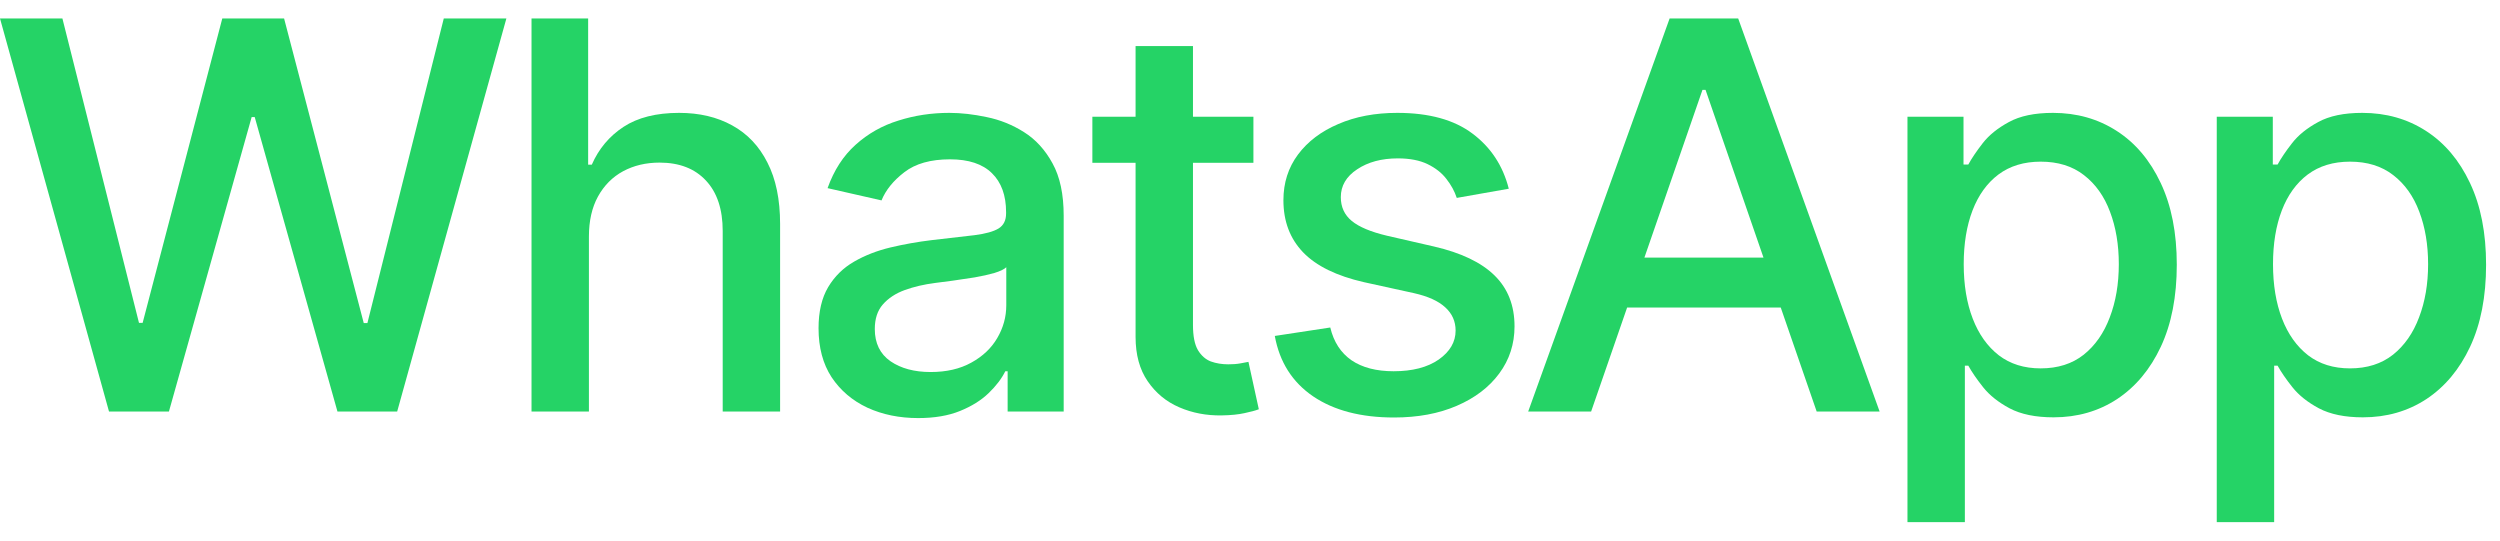
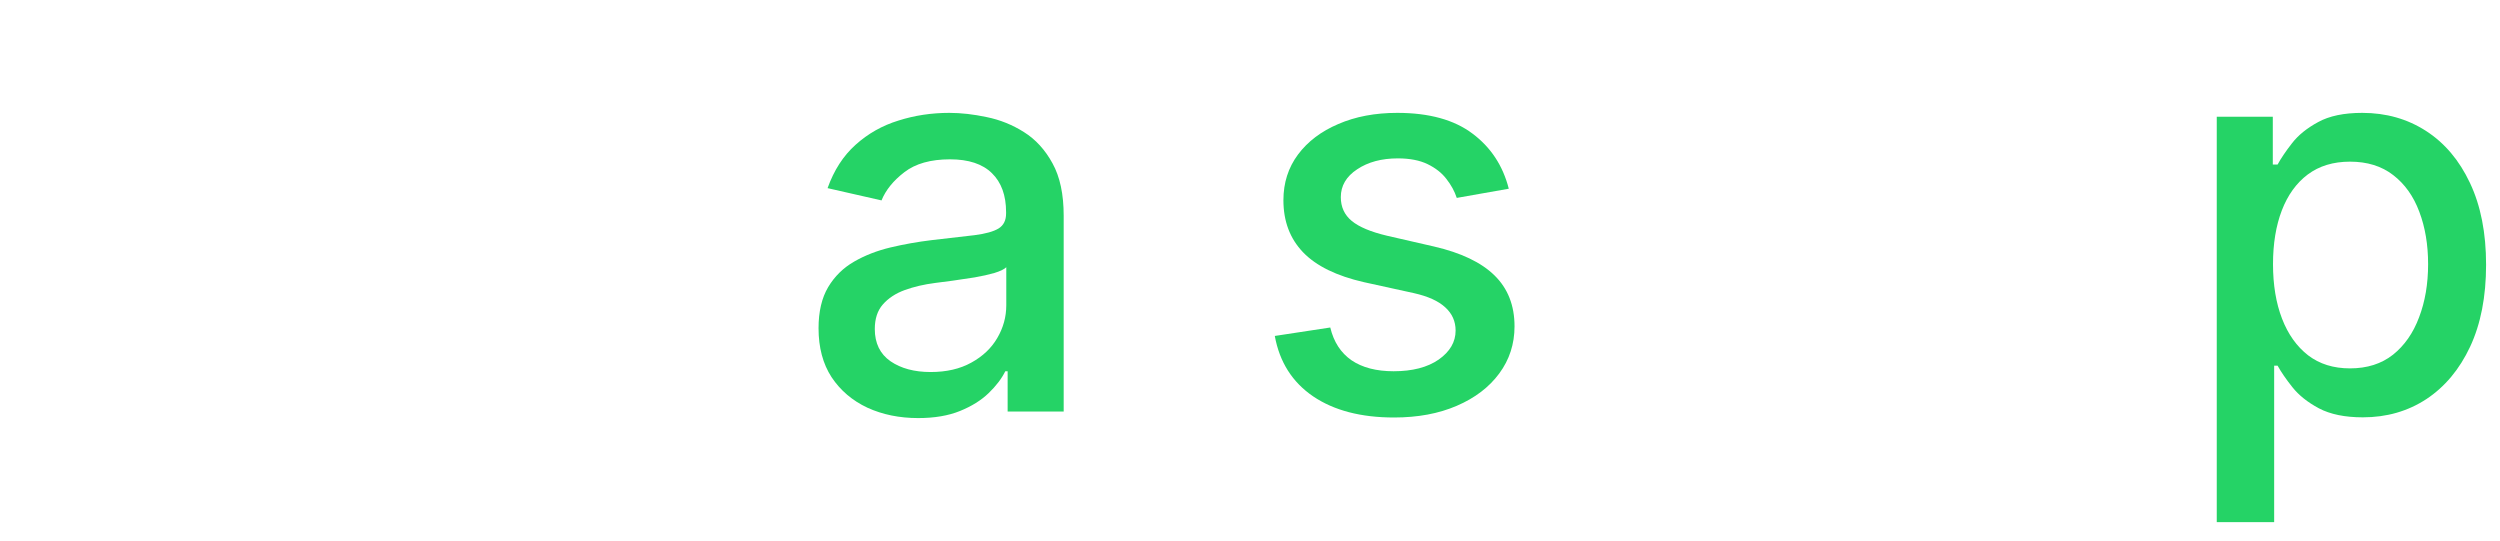
<svg xmlns="http://www.w3.org/2000/svg" width="74" height="16" viewBox="0 0 74 16" fill="none">
-   <path d="M3.227 12.182L0 0.546H1.847L4.114 9.557H4.222L6.58 0.546H8.409L10.767 9.563H10.875L13.136 0.546H14.989L11.756 12.182H9.989L7.54 3.466H7.449L5 12.182H3.227Z" fill="#25D366" />
-   <path d="M17.432 7V12.182H15.733V0.546H17.409V4.875H17.517C17.722 4.406 18.034 4.033 18.455 3.756C18.875 3.48 19.424 3.341 20.102 3.341C20.701 3.341 21.224 3.464 21.671 3.711C22.121 3.957 22.47 4.324 22.716 4.813C22.966 5.298 23.091 5.904 23.091 6.631V12.182H21.392V6.836C21.392 6.196 21.227 5.699 20.898 5.347C20.568 4.991 20.11 4.813 19.523 4.813C19.121 4.813 18.762 4.898 18.443 5.069C18.129 5.239 17.881 5.489 17.699 5.819C17.521 6.144 17.432 6.538 17.432 7Z" fill="#25D366" />
  <path d="M27.178 12.375C26.625 12.375 26.125 12.273 25.678 12.069C25.231 11.86 24.877 11.559 24.615 11.165C24.358 10.771 24.229 10.288 24.229 9.716C24.229 9.224 24.324 8.819 24.513 8.5C24.703 8.182 24.958 7.93 25.28 7.745C25.602 7.559 25.962 7.419 26.36 7.324C26.757 7.23 27.163 7.158 27.576 7.108C28.098 7.048 28.523 6.999 28.848 6.961C29.174 6.919 29.411 6.853 29.559 6.762C29.706 6.671 29.78 6.523 29.78 6.319V6.279C29.78 5.783 29.64 5.398 29.36 5.125C29.083 4.853 28.67 4.716 28.121 4.716C27.549 4.716 27.098 4.843 26.769 5.097C26.443 5.347 26.218 5.625 26.093 5.932L24.496 5.569C24.686 5.038 24.962 4.61 25.326 4.285C25.693 3.955 26.115 3.716 26.593 3.569C27.07 3.417 27.572 3.341 28.098 3.341C28.447 3.341 28.816 3.383 29.206 3.466C29.6 3.546 29.968 3.694 30.309 3.91C30.653 4.125 30.936 4.434 31.155 4.836C31.375 5.233 31.485 5.75 31.485 6.387V12.182H29.826V10.989H29.757C29.648 11.209 29.483 11.425 29.263 11.637C29.043 11.849 28.761 12.025 28.416 12.165C28.072 12.305 27.659 12.375 27.178 12.375ZM27.547 11.012C28.017 11.012 28.418 10.919 28.752 10.733C29.089 10.548 29.345 10.305 29.519 10.006C29.697 9.703 29.786 9.379 29.786 9.035V7.91C29.725 7.97 29.608 8.027 29.434 8.08C29.263 8.129 29.068 8.173 28.848 8.211C28.629 8.245 28.415 8.277 28.206 8.307C27.998 8.334 27.824 8.357 27.684 8.375C27.354 8.417 27.053 8.487 26.78 8.586C26.511 8.684 26.295 8.826 26.132 9.012C25.973 9.194 25.894 9.436 25.894 9.739C25.894 10.159 26.049 10.478 26.36 10.694C26.67 10.906 27.066 11.012 27.547 11.012Z" fill="#25D366" />
-   <path d="M37.101 3.455V4.819H32.334V3.455H37.101ZM33.613 1.364H35.312V9.62C35.312 9.949 35.361 10.197 35.459 10.364C35.558 10.527 35.685 10.639 35.84 10.699C35.999 10.756 36.171 10.784 36.357 10.784C36.493 10.784 36.613 10.775 36.715 10.756C36.817 10.737 36.897 10.722 36.954 10.711L37.261 12.114C37.162 12.152 37.022 12.19 36.84 12.228C36.658 12.269 36.431 12.292 36.158 12.296C35.711 12.303 35.294 12.224 34.908 12.057C34.522 11.891 34.209 11.633 33.971 11.284C33.732 10.936 33.613 10.499 33.613 9.972V1.364Z" fill="#25D366" />
  <path d="M44.66 5.586L43.12 5.858C43.056 5.661 42.953 5.474 42.813 5.296C42.677 5.118 42.491 4.972 42.256 4.858C42.022 4.745 41.728 4.688 41.376 4.688C40.895 4.688 40.493 4.796 40.171 5.012C39.849 5.224 39.688 5.499 39.688 5.836C39.688 6.127 39.796 6.362 40.012 6.54C40.228 6.718 40.576 6.864 41.057 6.978L42.444 7.296C43.247 7.481 43.845 7.767 44.239 8.154C44.633 8.54 44.83 9.042 44.83 9.66C44.83 10.182 44.679 10.648 44.376 11.057C44.076 11.463 43.658 11.781 43.12 12.012C42.586 12.243 41.967 12.358 41.262 12.358C40.285 12.358 39.487 12.15 38.87 11.733C38.253 11.313 37.874 10.716 37.734 9.944L39.376 9.694C39.478 10.122 39.688 10.445 40.006 10.665C40.325 10.881 40.739 10.989 41.251 10.989C41.807 10.989 42.253 10.874 42.586 10.643C42.919 10.408 43.086 10.122 43.086 9.785C43.086 9.512 42.984 9.283 42.779 9.097C42.578 8.911 42.27 8.771 41.853 8.677L40.376 8.353C39.561 8.167 38.959 7.872 38.569 7.466C38.182 7.061 37.989 6.548 37.989 5.927C37.989 5.411 38.133 4.961 38.421 4.574C38.709 4.188 39.107 3.887 39.614 3.671C40.122 3.451 40.703 3.341 41.359 3.341C42.302 3.341 43.044 3.546 43.586 3.955C44.128 4.36 44.486 4.904 44.66 5.586Z" fill="#25D366" />
-   <path d="M47.097 12.182H45.234L49.421 0.546H51.45L55.637 12.182H53.774L50.484 2.66H50.393L47.097 12.182ZM47.41 7.625H53.455V9.103H47.41V7.625Z" fill="#25D366" />
-   <path d="M56.461 15.455V3.455H58.12V4.87H58.262C58.361 4.688 58.503 4.478 58.688 4.239C58.874 4 59.132 3.792 59.461 3.614C59.791 3.432 60.226 3.341 60.768 3.341C61.473 3.341 62.101 3.519 62.654 3.875C63.208 4.231 63.641 4.745 63.956 5.415C64.274 6.086 64.433 6.892 64.433 7.836C64.433 8.779 64.276 9.588 63.961 10.262C63.647 10.932 63.215 11.449 62.666 11.813C62.117 12.173 61.49 12.353 60.785 12.353C60.255 12.353 59.821 12.264 59.484 12.086C59.151 11.908 58.889 11.699 58.7 11.461C58.511 11.222 58.365 11.01 58.262 10.824H58.16V15.455H56.461ZM58.126 7.819C58.126 8.432 58.215 8.97 58.393 9.432C58.571 9.894 58.829 10.256 59.166 10.518C59.503 10.775 59.916 10.904 60.404 10.904C60.912 10.904 61.336 10.769 61.677 10.5C62.018 10.228 62.276 9.858 62.45 9.392C62.628 8.927 62.717 8.402 62.717 7.819C62.717 7.243 62.63 6.726 62.456 6.267C62.285 5.809 62.028 5.447 61.683 5.182C61.342 4.917 60.916 4.785 60.404 4.785C59.912 4.785 59.495 4.911 59.154 5.165C58.817 5.419 58.562 5.773 58.387 6.228C58.213 6.682 58.126 7.213 58.126 7.819Z" fill="#25D366" />
  <path d="M65.616 15.455V3.455H67.275V4.87H67.417C67.516 4.688 67.658 4.478 67.844 4.239C68.029 4 68.287 3.792 68.616 3.614C68.946 3.432 69.381 3.341 69.923 3.341C70.628 3.341 71.256 3.519 71.809 3.875C72.362 4.231 72.796 4.745 73.111 5.415C73.429 6.086 73.588 6.892 73.588 7.836C73.588 8.779 73.431 9.588 73.116 10.262C72.802 10.932 72.37 11.449 71.821 11.813C71.272 12.173 70.645 12.353 69.94 12.353C69.41 12.353 68.976 12.264 68.639 12.086C68.306 11.908 68.044 11.699 67.855 11.461C67.665 11.222 67.52 11.01 67.417 10.824H67.315V15.455H65.616ZM67.281 7.819C67.281 8.432 67.37 8.97 67.548 9.432C67.726 9.894 67.984 10.256 68.321 10.518C68.658 10.775 69.071 10.904 69.559 10.904C70.067 10.904 70.491 10.769 70.832 10.5C71.173 10.228 71.431 9.858 71.605 9.392C71.783 8.927 71.872 8.402 71.872 7.819C71.872 7.243 71.785 6.726 71.611 6.267C71.44 5.809 71.183 5.447 70.838 5.182C70.497 4.917 70.071 4.785 69.559 4.785C69.067 4.785 68.65 4.911 68.309 5.165C67.972 5.419 67.717 5.773 67.542 6.228C67.368 6.682 67.281 7.213 67.281 7.819Z" fill="#25D366" />
</svg>